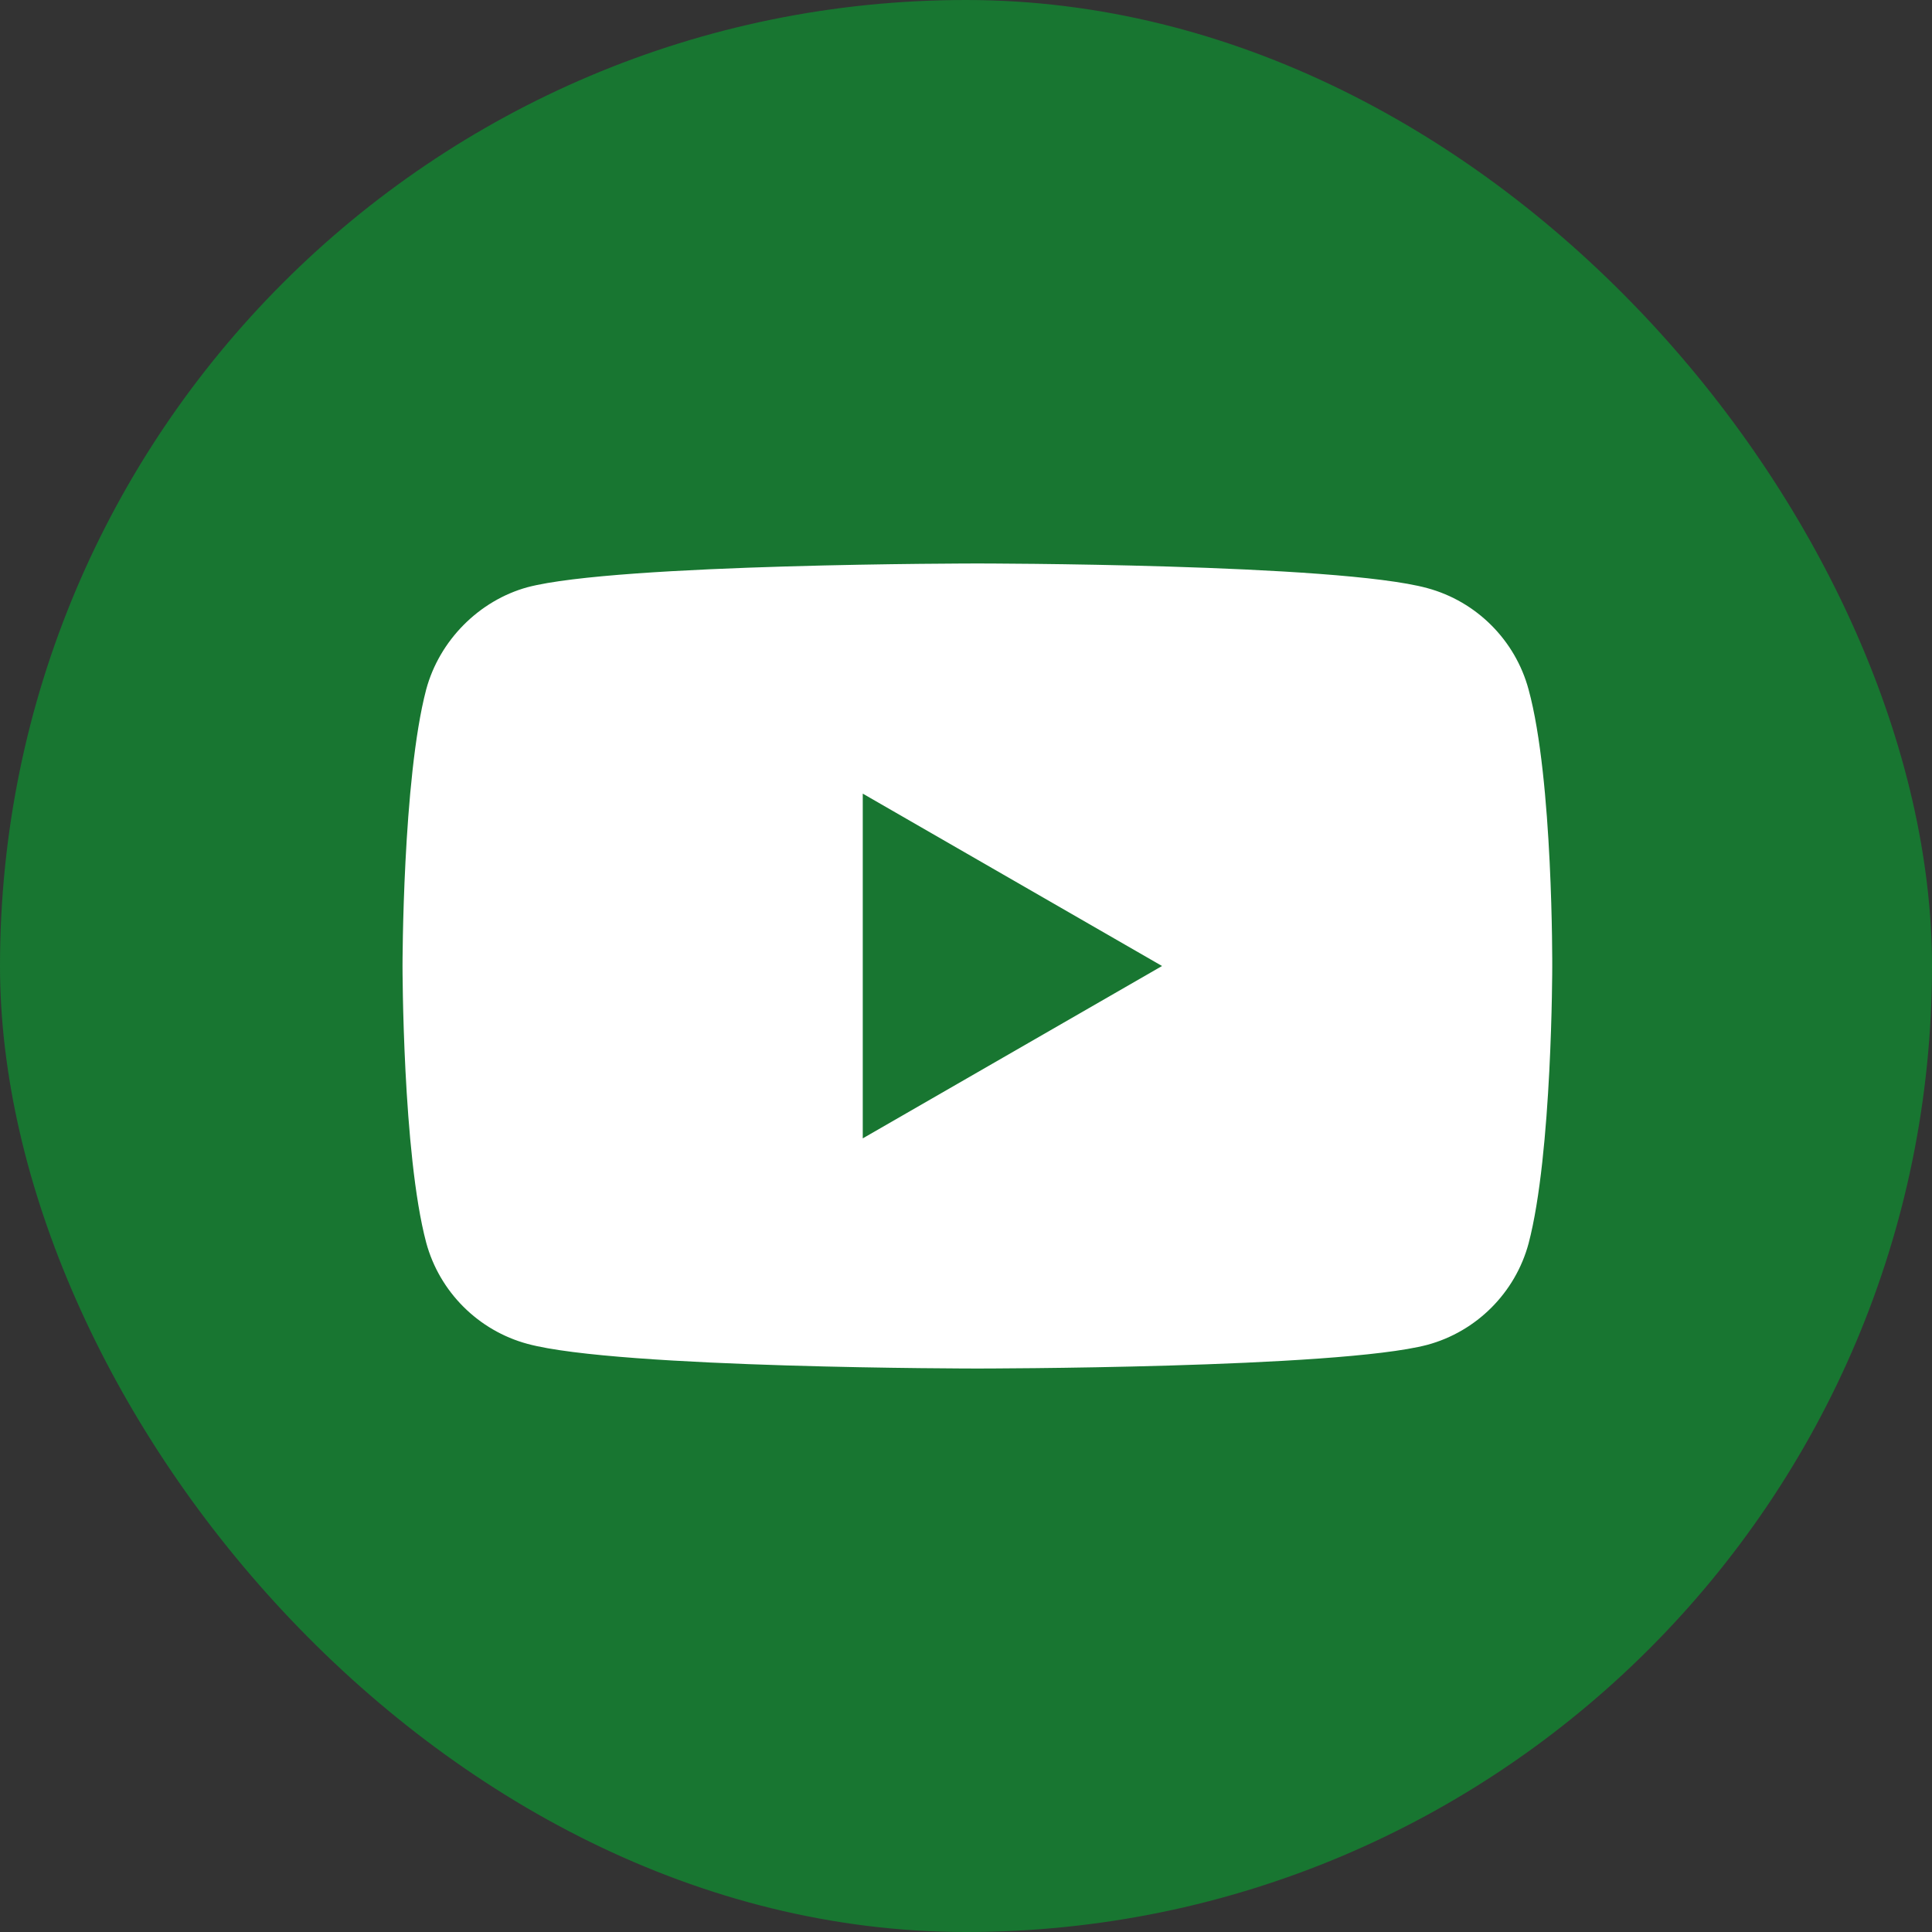
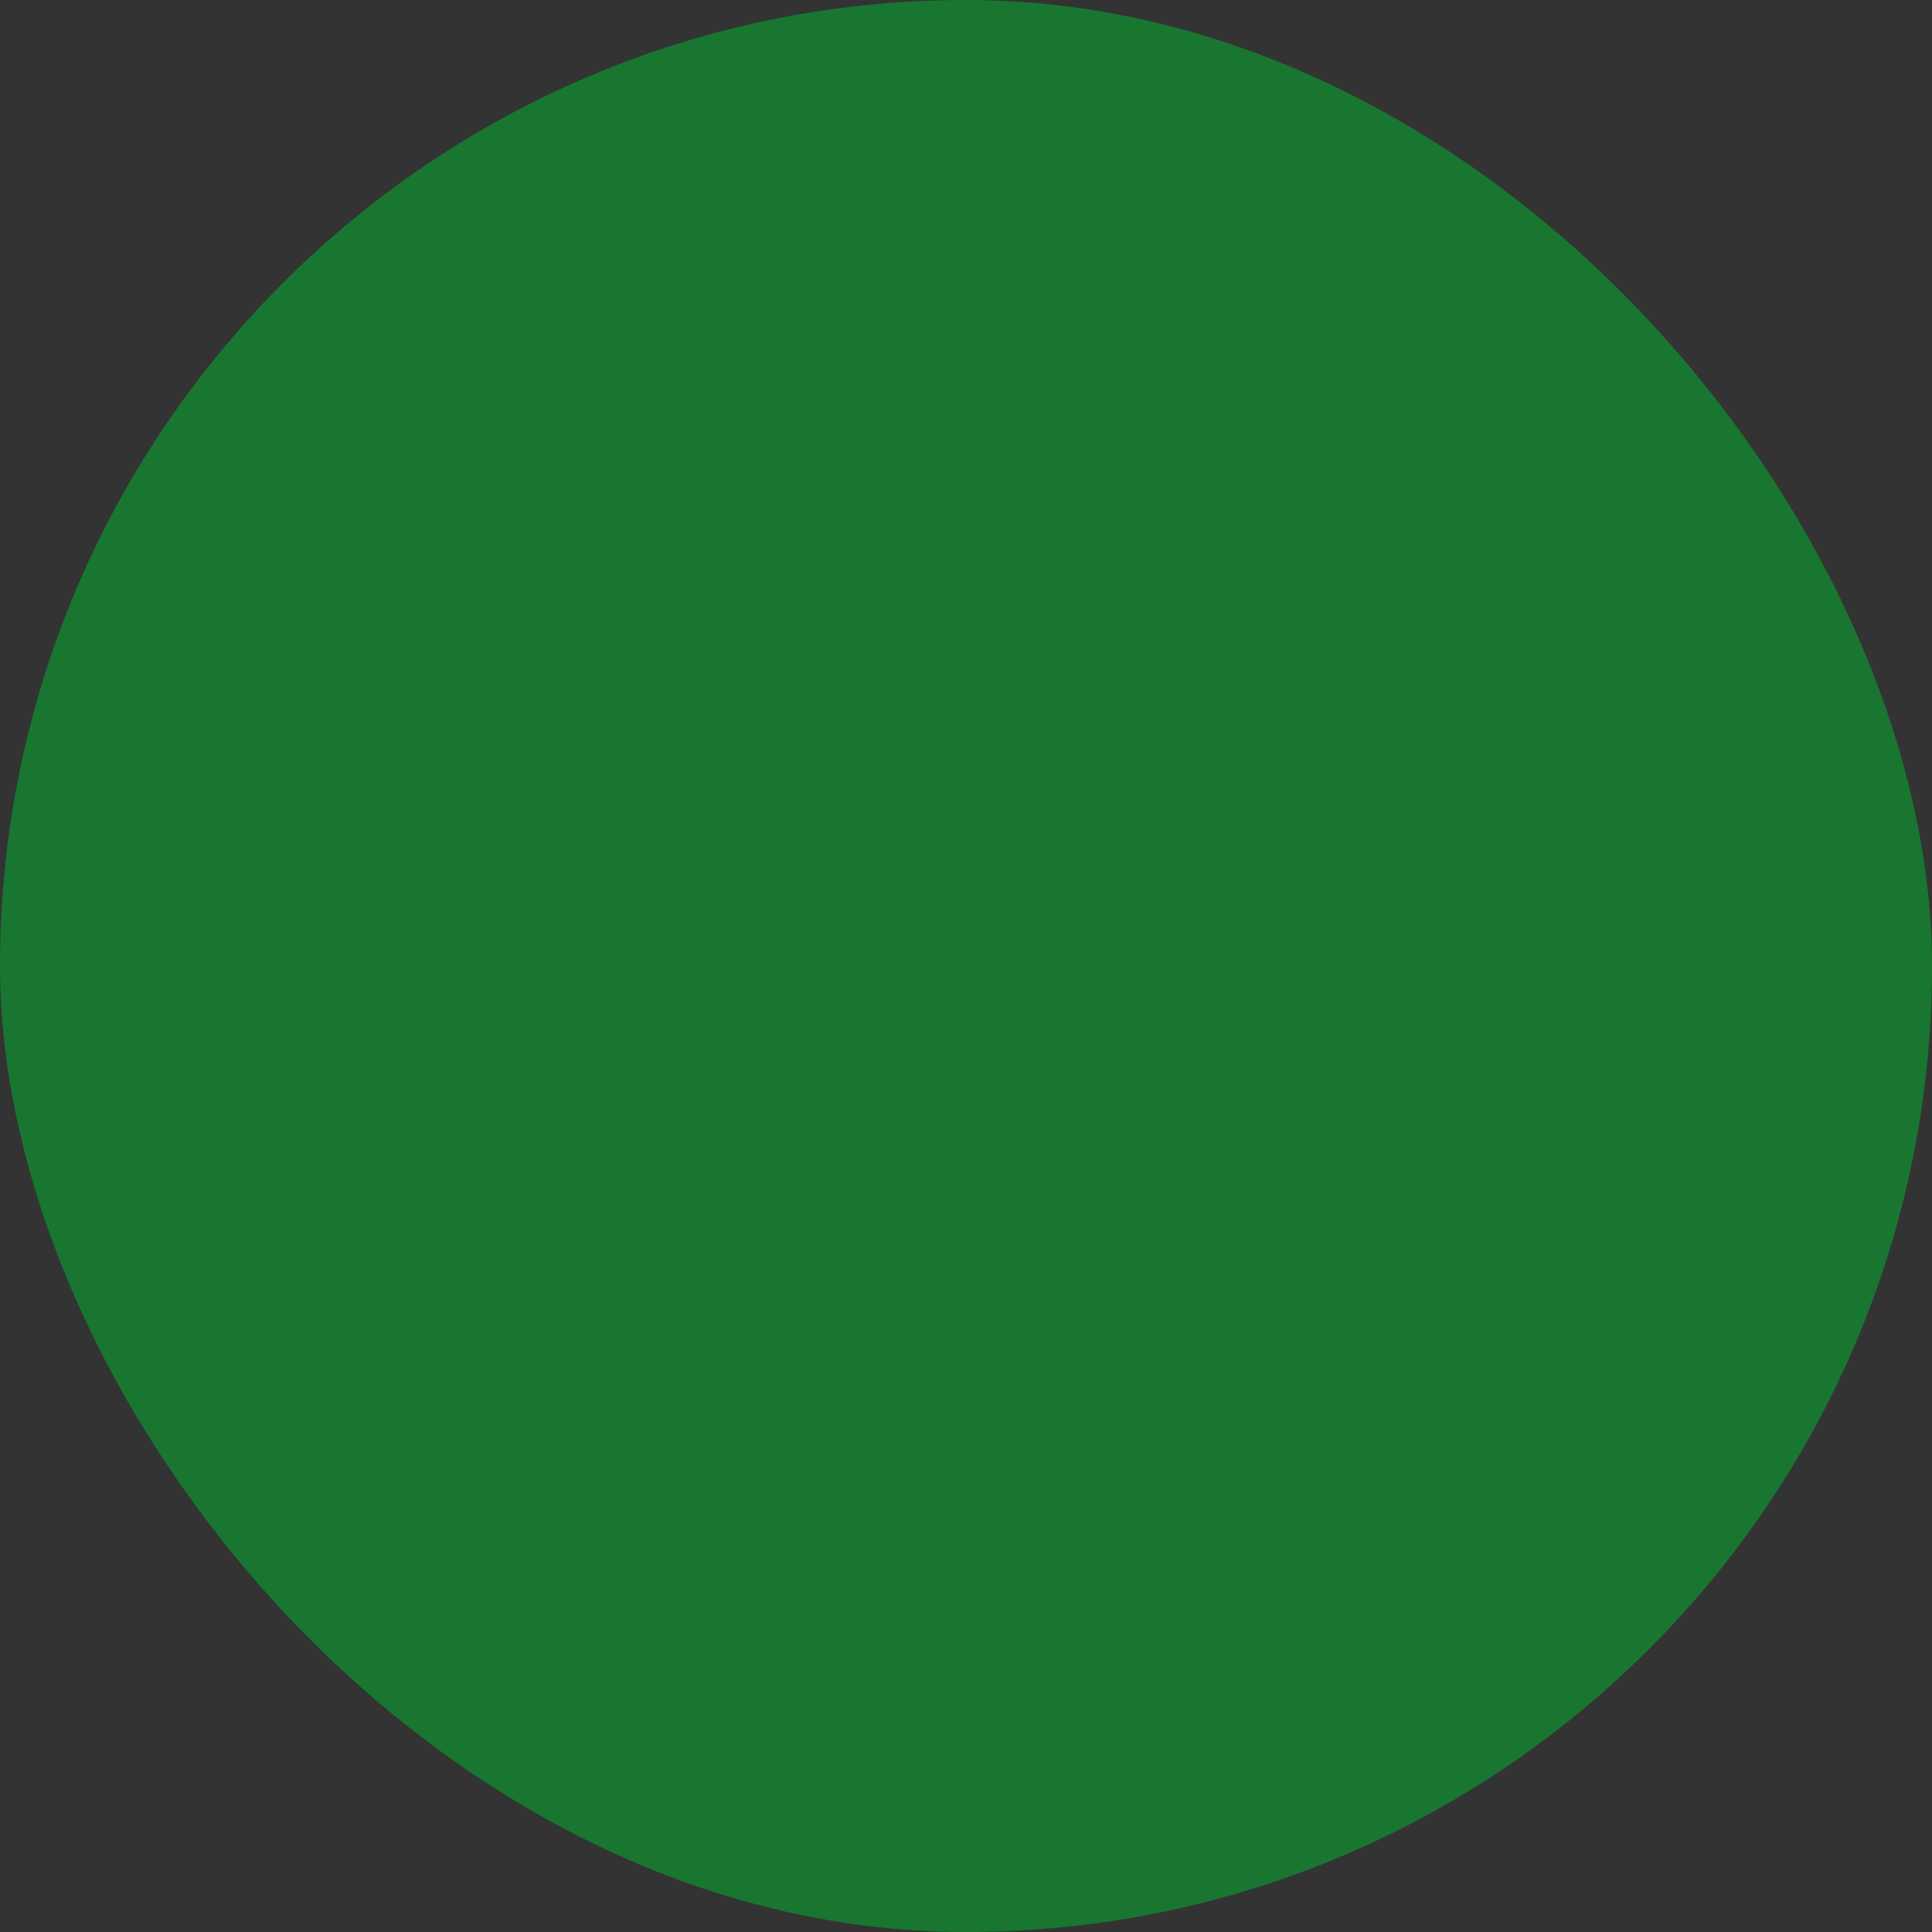
<svg xmlns="http://www.w3.org/2000/svg" width="32" height="32" viewBox="0 0 32 32" fill="none">
  <rect x="0" y="0" width="32" height="32" fill="#333333" stroke="none" />
  <rect y="0" width="32" height="32" rx="16" fill="#187631" />
-   <path d="M25.318 11.42C25.098 10.604 24.455 9.961 23.64 9.741C22.149 9.333 16.189 9.333 16.189 9.333C16.189 9.333 10.228 9.333 8.738 9.726C7.938 9.945 7.279 10.604 7.059 11.42C6.667 12.91 6.667 16 6.667 16C6.667 16 6.667 19.106 7.059 20.581C7.279 21.396 7.922 22.039 8.738 22.259C10.243 22.667 16.189 22.667 16.189 22.667C16.189 22.667 22.149 22.667 23.64 22.275C24.455 22.055 25.098 21.412 25.318 20.596C25.71 19.106 25.71 16.016 25.71 16.016C25.71 16.016 25.726 12.91 25.318 11.42Z" fill="white" />
-   <path d="M14.29 18.855L19.247 16L14.29 13.145V18.855Z" fill="#187631" />
+   <path d="M14.29 18.855L19.247 16L14.29 13.145V18.855" fill="#187631" />
</svg>